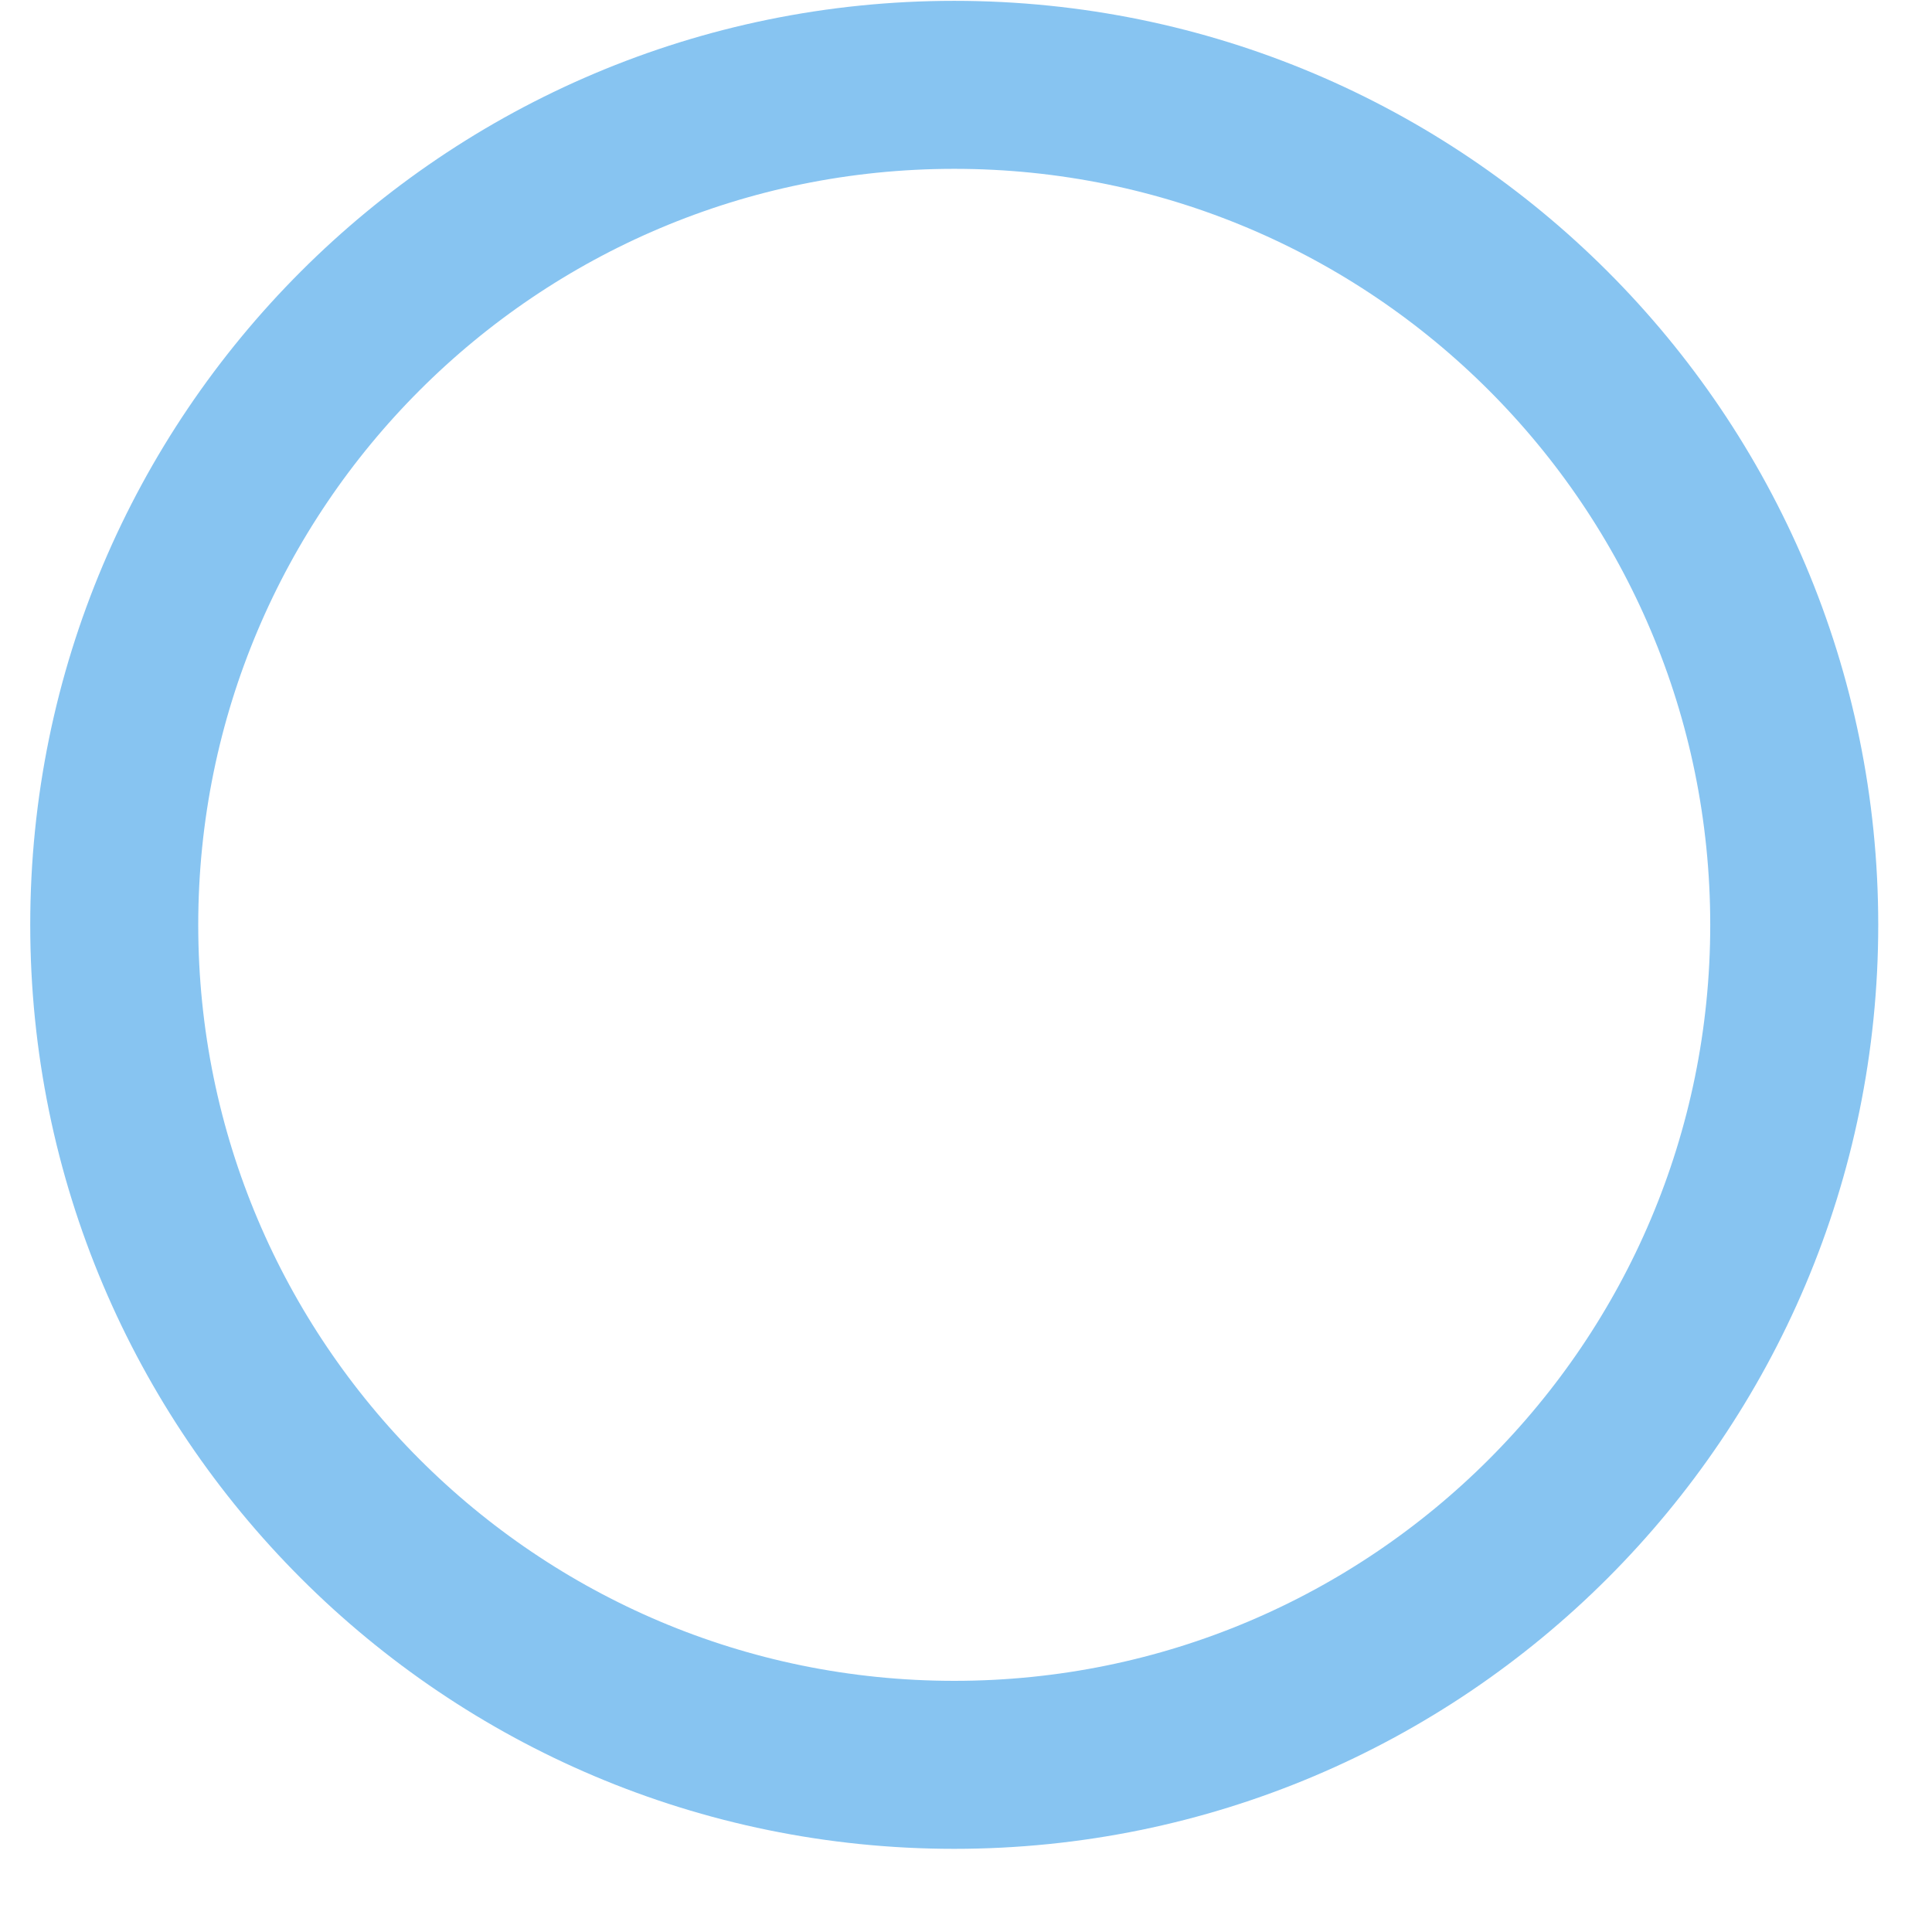
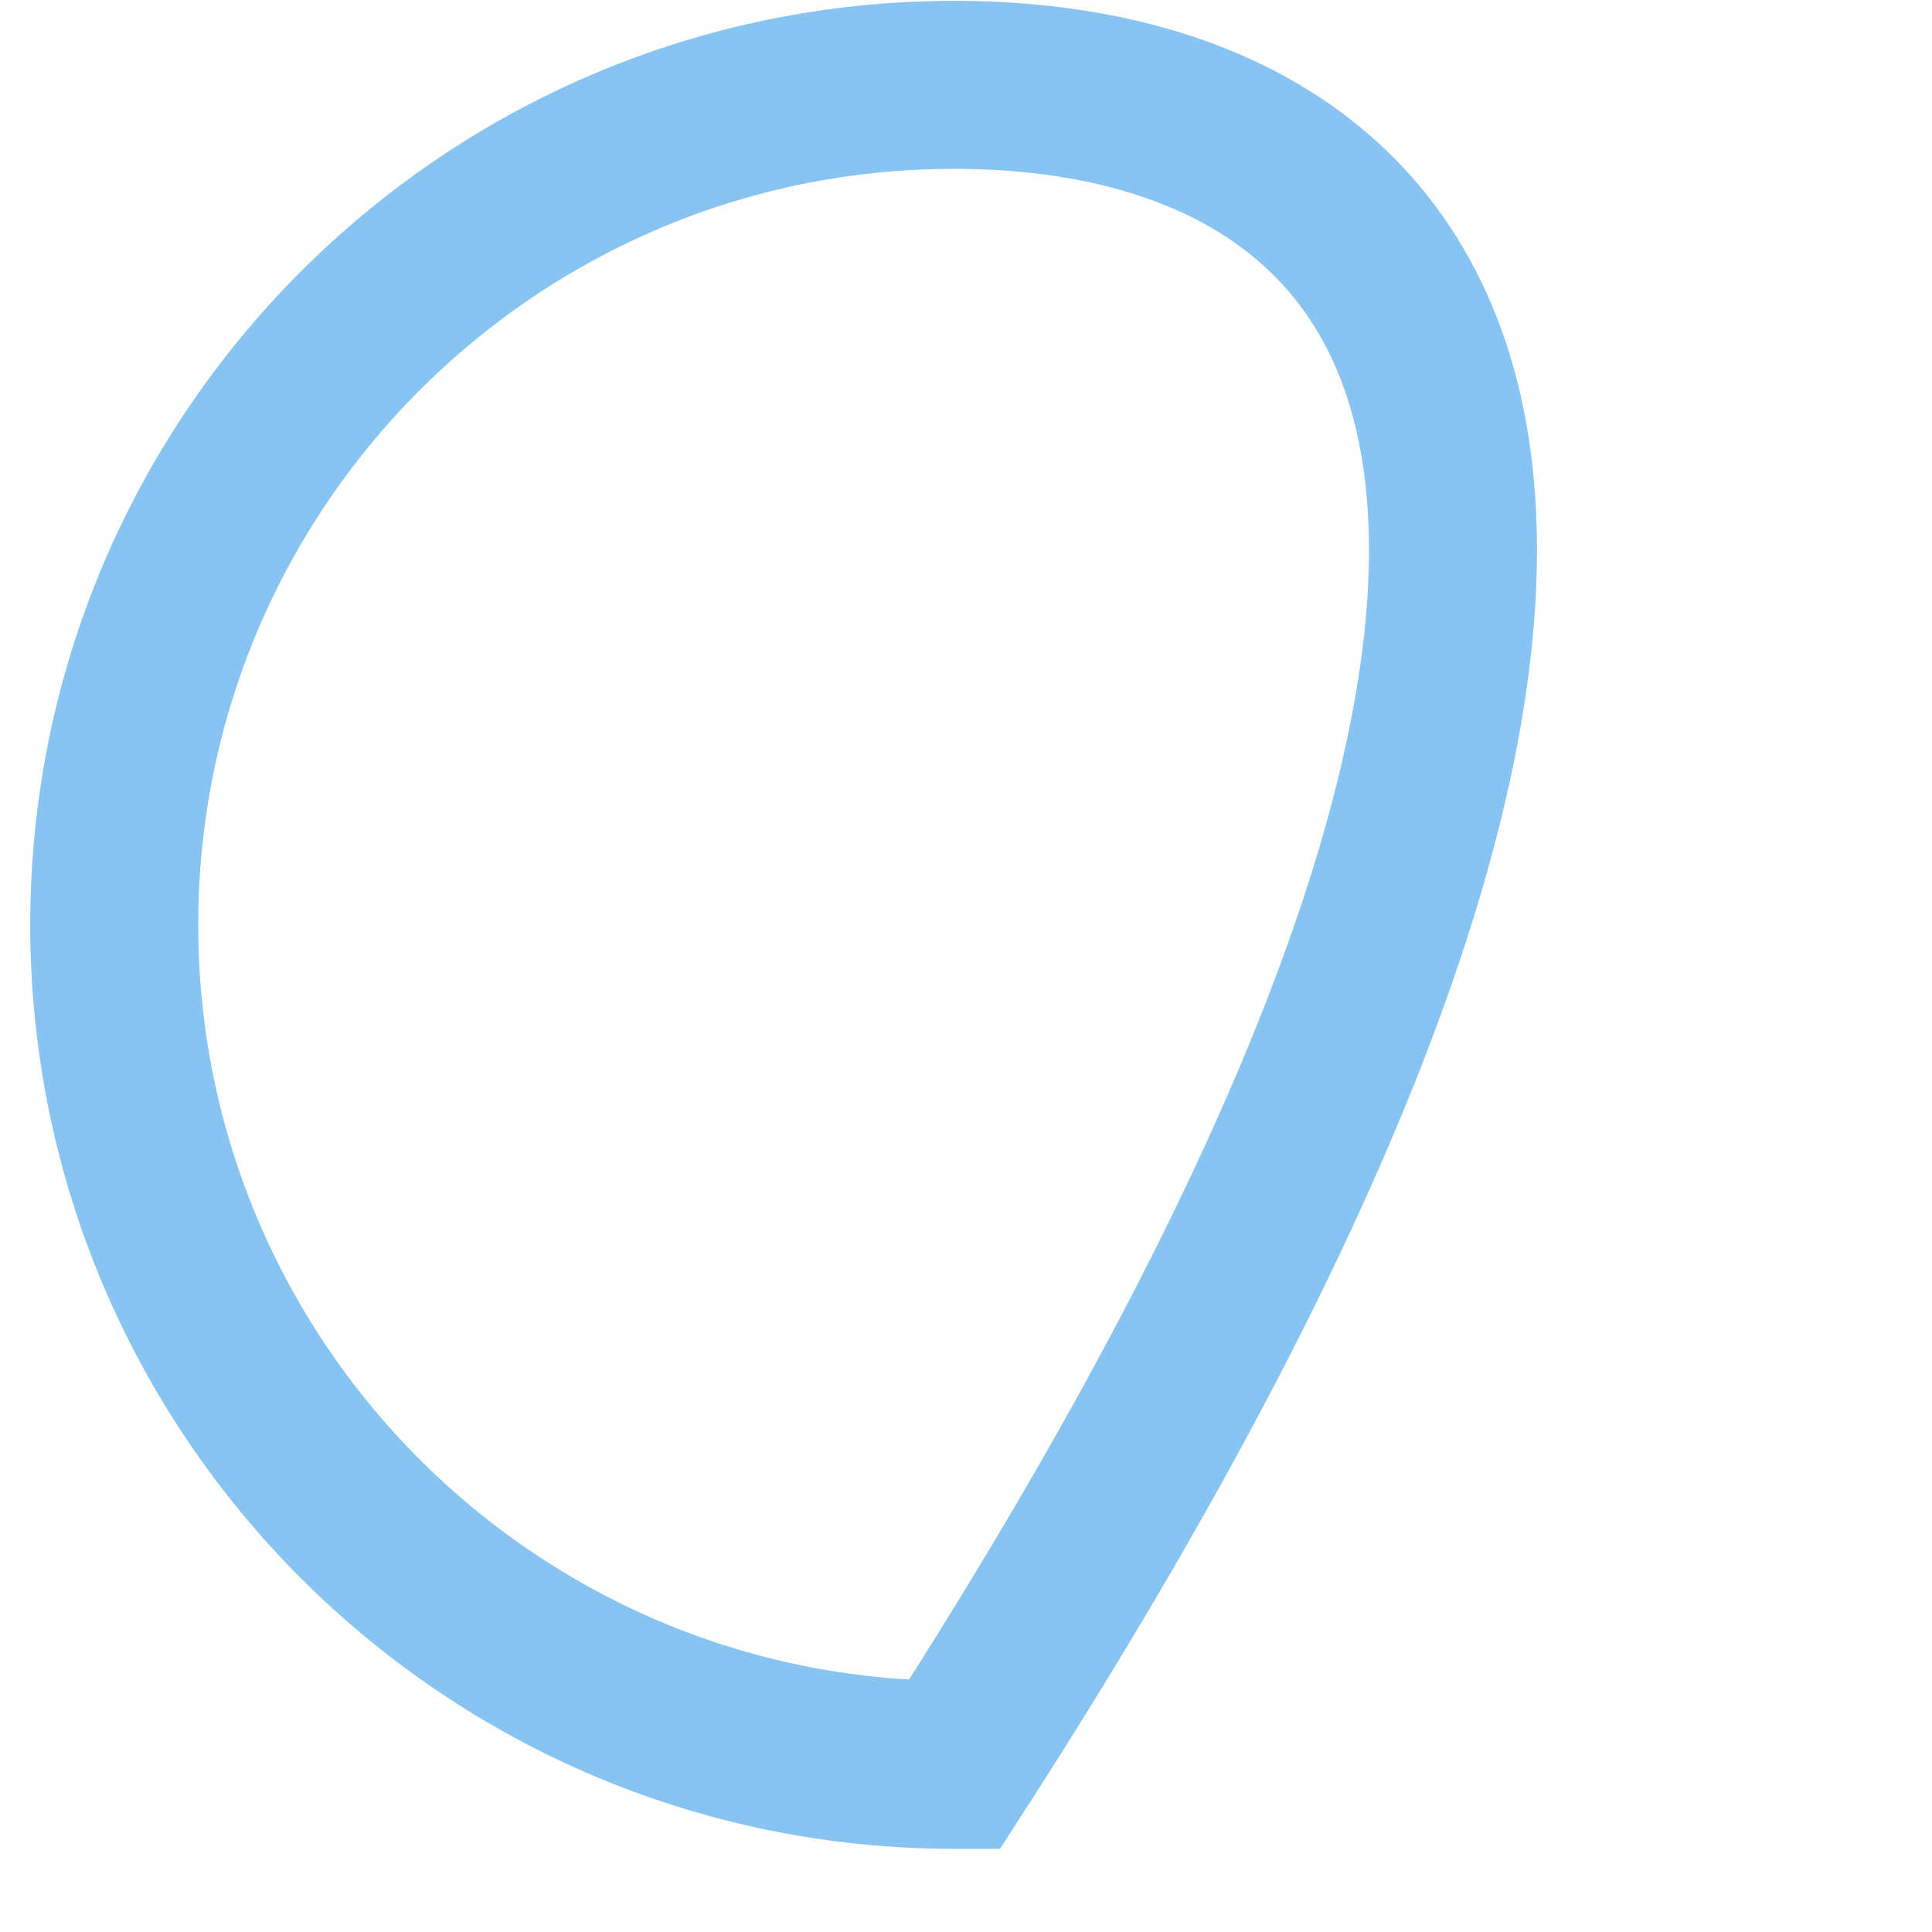
<svg xmlns="http://www.w3.org/2000/svg" width="23" height="23" viewBox="0 0 23 23" fill="none">
-   <path opacity="0.65" d="M11.36 21.01C16.883 21.01 21.36 16.533 21.36 11.01C21.36 5.487 16.883 1.01 11.36 1.01C5.837 1.01 1.36 5.487 1.36 11.01C1.36 16.533 5.837 21.01 11.36 21.01Z" stroke="#47A4EA" stroke-width="2" stroke-miterlimit="10" />
+   <path opacity="0.65" d="M11.36 21.01C21.36 5.487 16.883 1.01 11.36 1.01C5.837 1.01 1.36 5.487 1.36 11.01C1.36 16.533 5.837 21.01 11.36 21.01Z" stroke="#47A4EA" stroke-width="2" stroke-miterlimit="10" />
</svg>